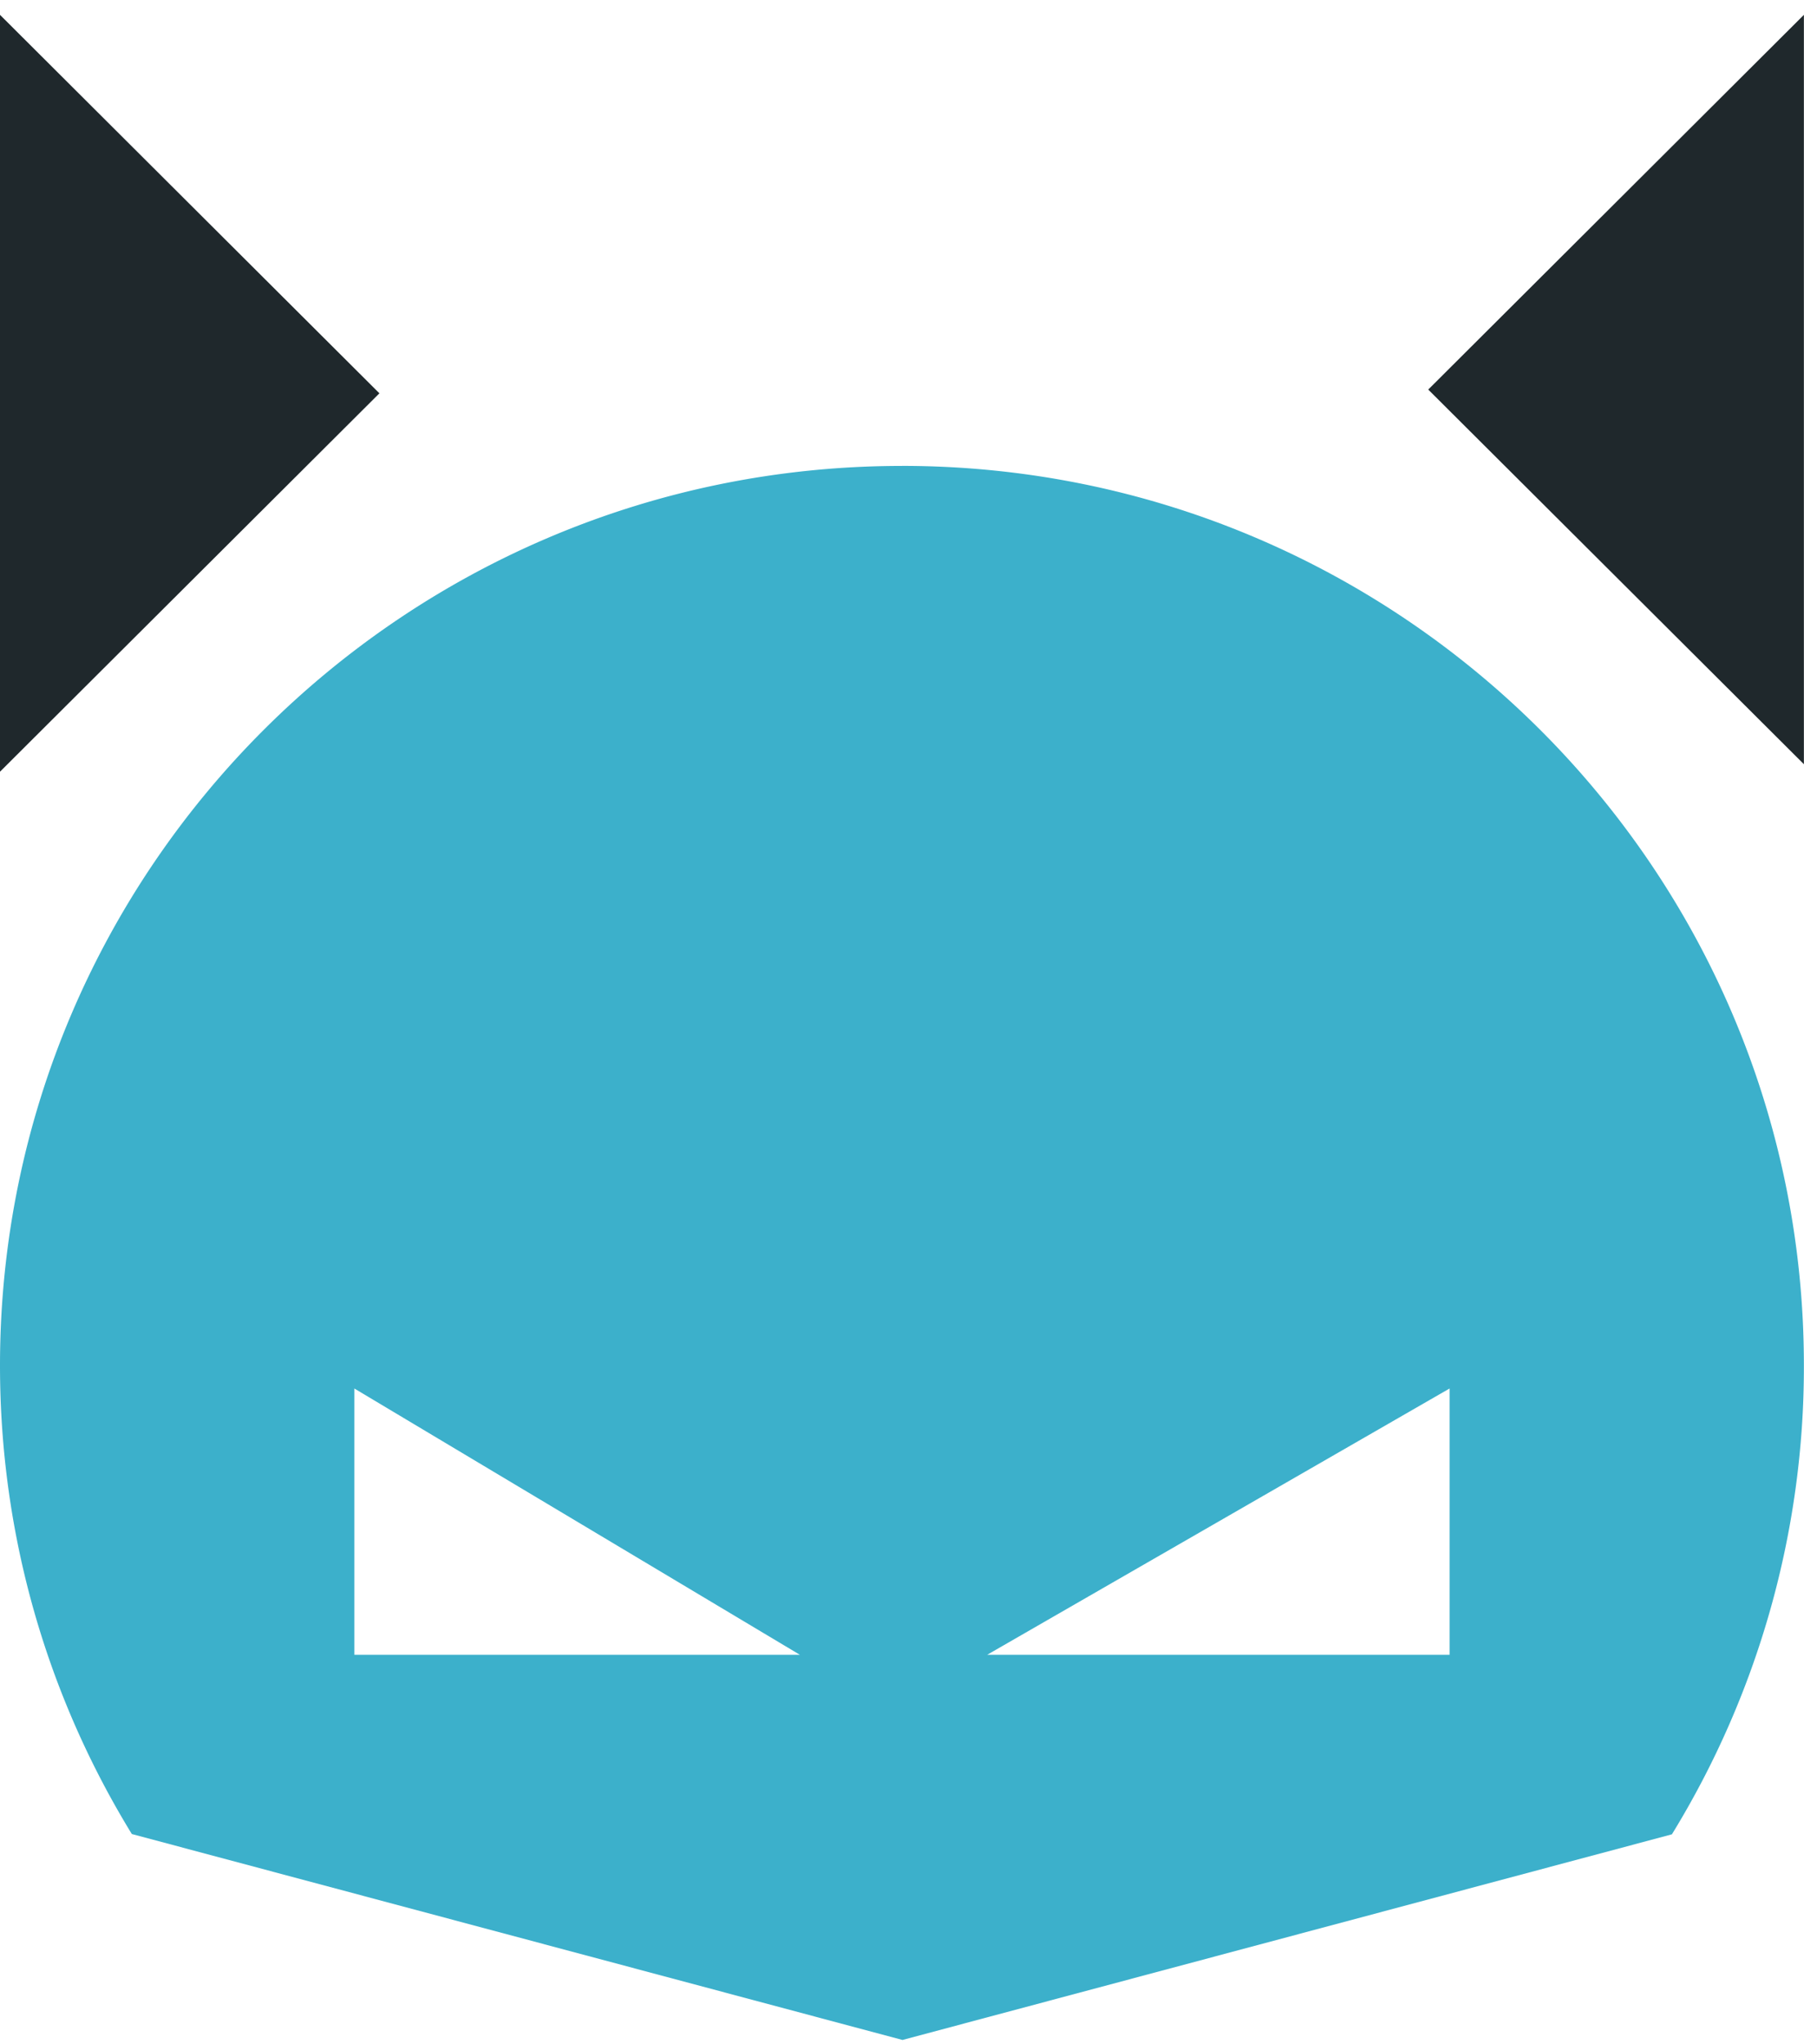
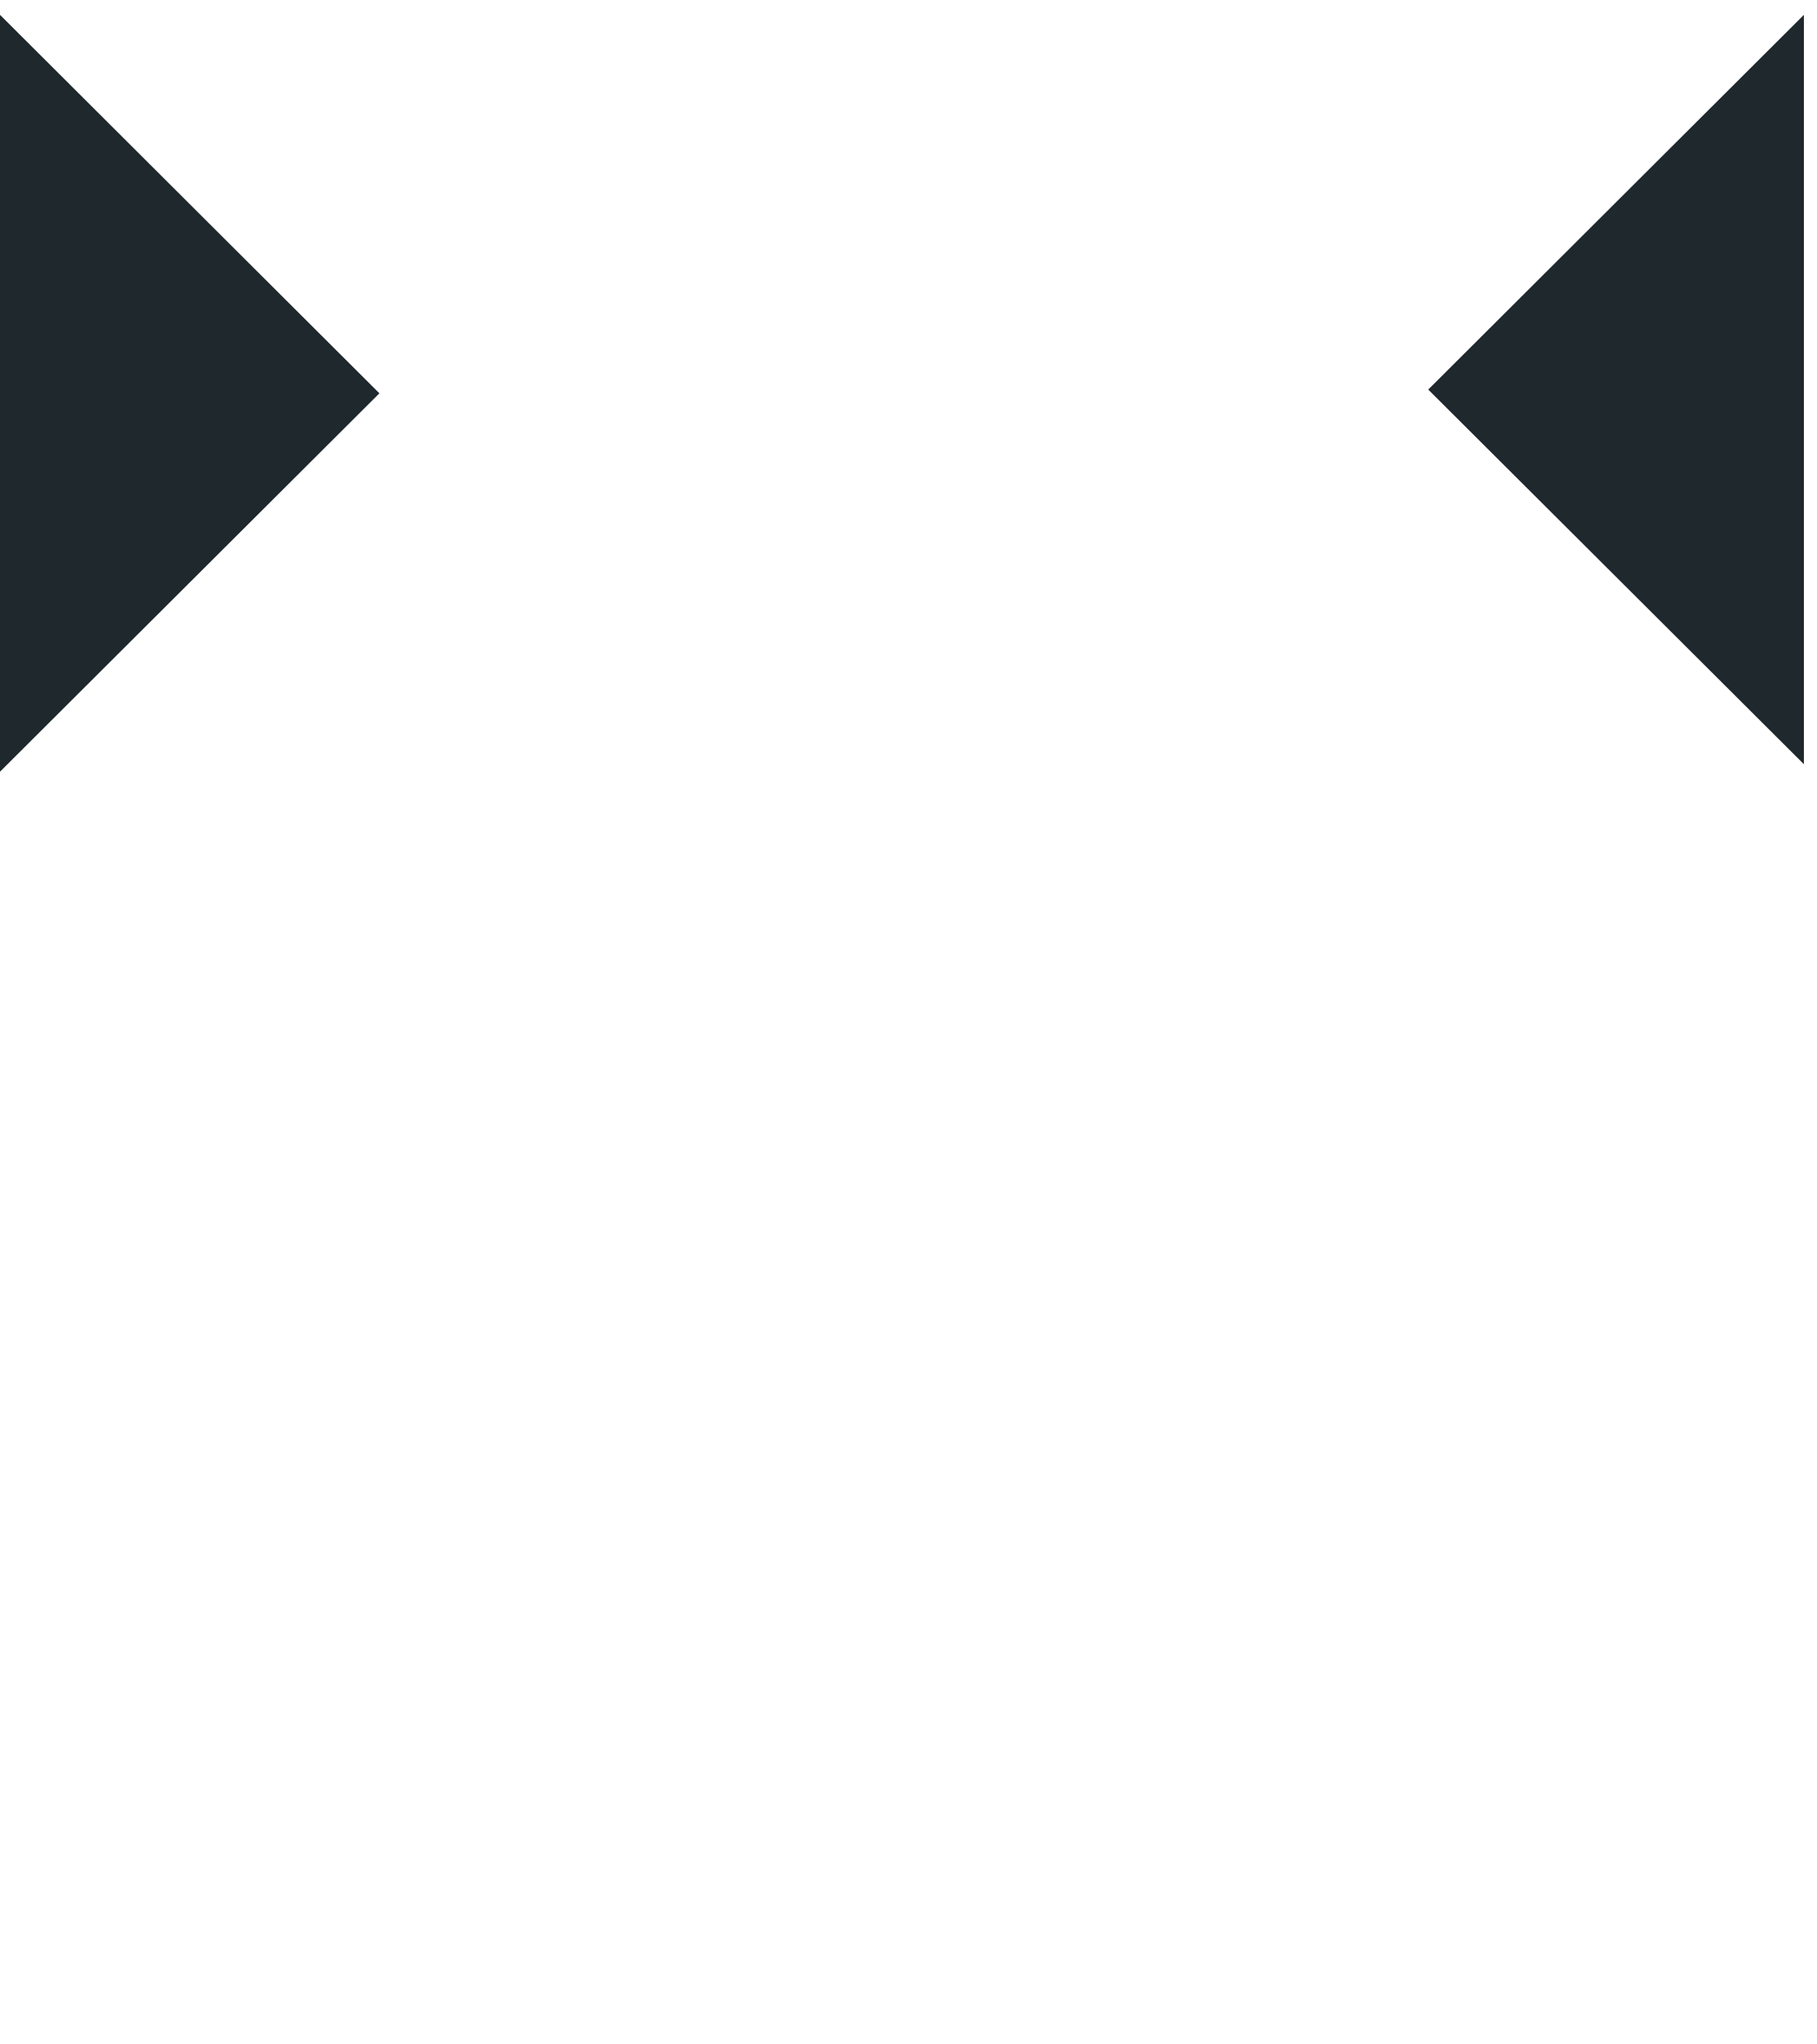
<svg xmlns="http://www.w3.org/2000/svg" width="48" height="54" viewBox="0 0 48 54">
  <g fill="none" fill-rule="nonzero">
-     <path fill="#3CB0CB" d="M23.827 12.307C10.667 12.307 0 22.947 0 36.07c0 4.534 1.274 8.77 3.482 12.374l20.359 5.44 20.326-5.432a23.607 23.607 0 0 0 3.487-12.382c0-13.125-10.667-23.764-23.827-23.764zM9.361 43.71v-7.034l11.77 7.034H9.361zm28.933 0H26.078l12.216-7.034v7.034z" />
    <path fill="#1F282C" d="M0 .392l10.023 9.997L0 20.384zM47.654.392L37.73 10.29l9.924 9.896z" />
  </g>
</svg>